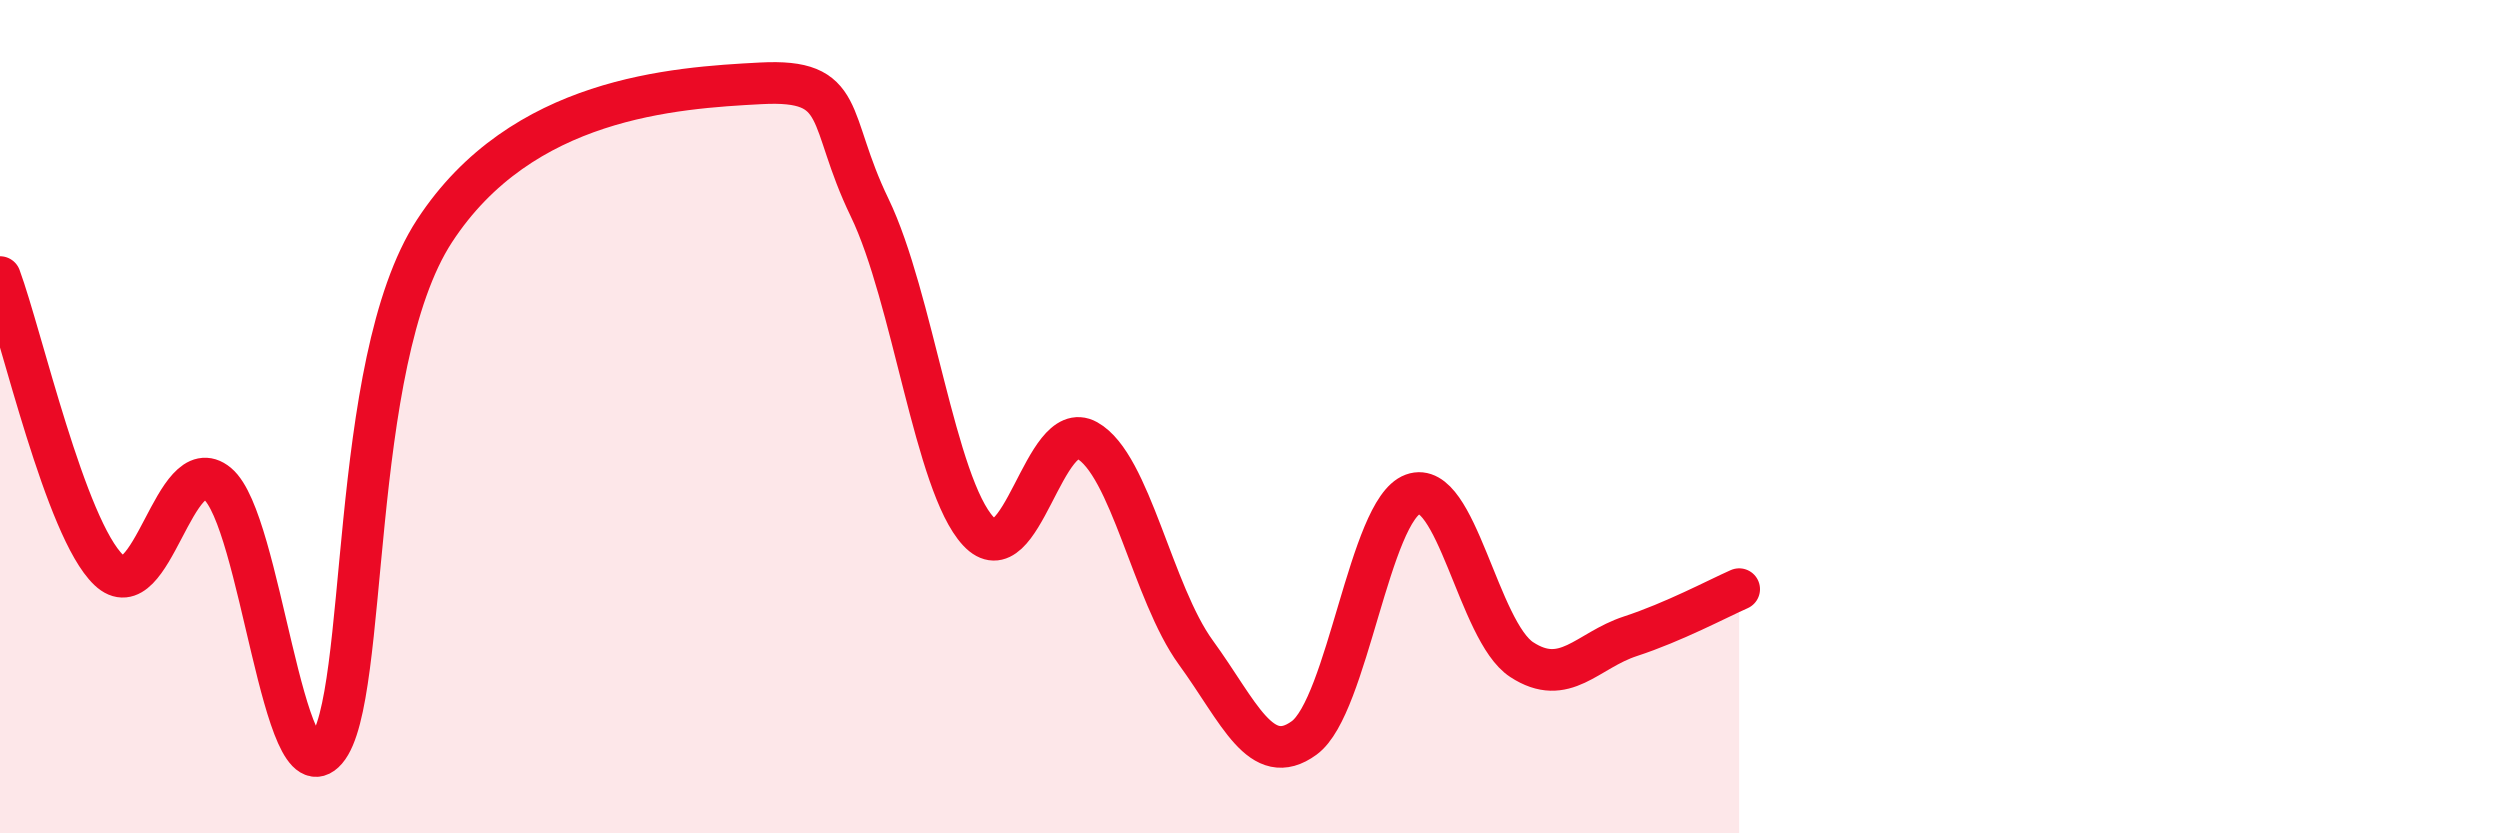
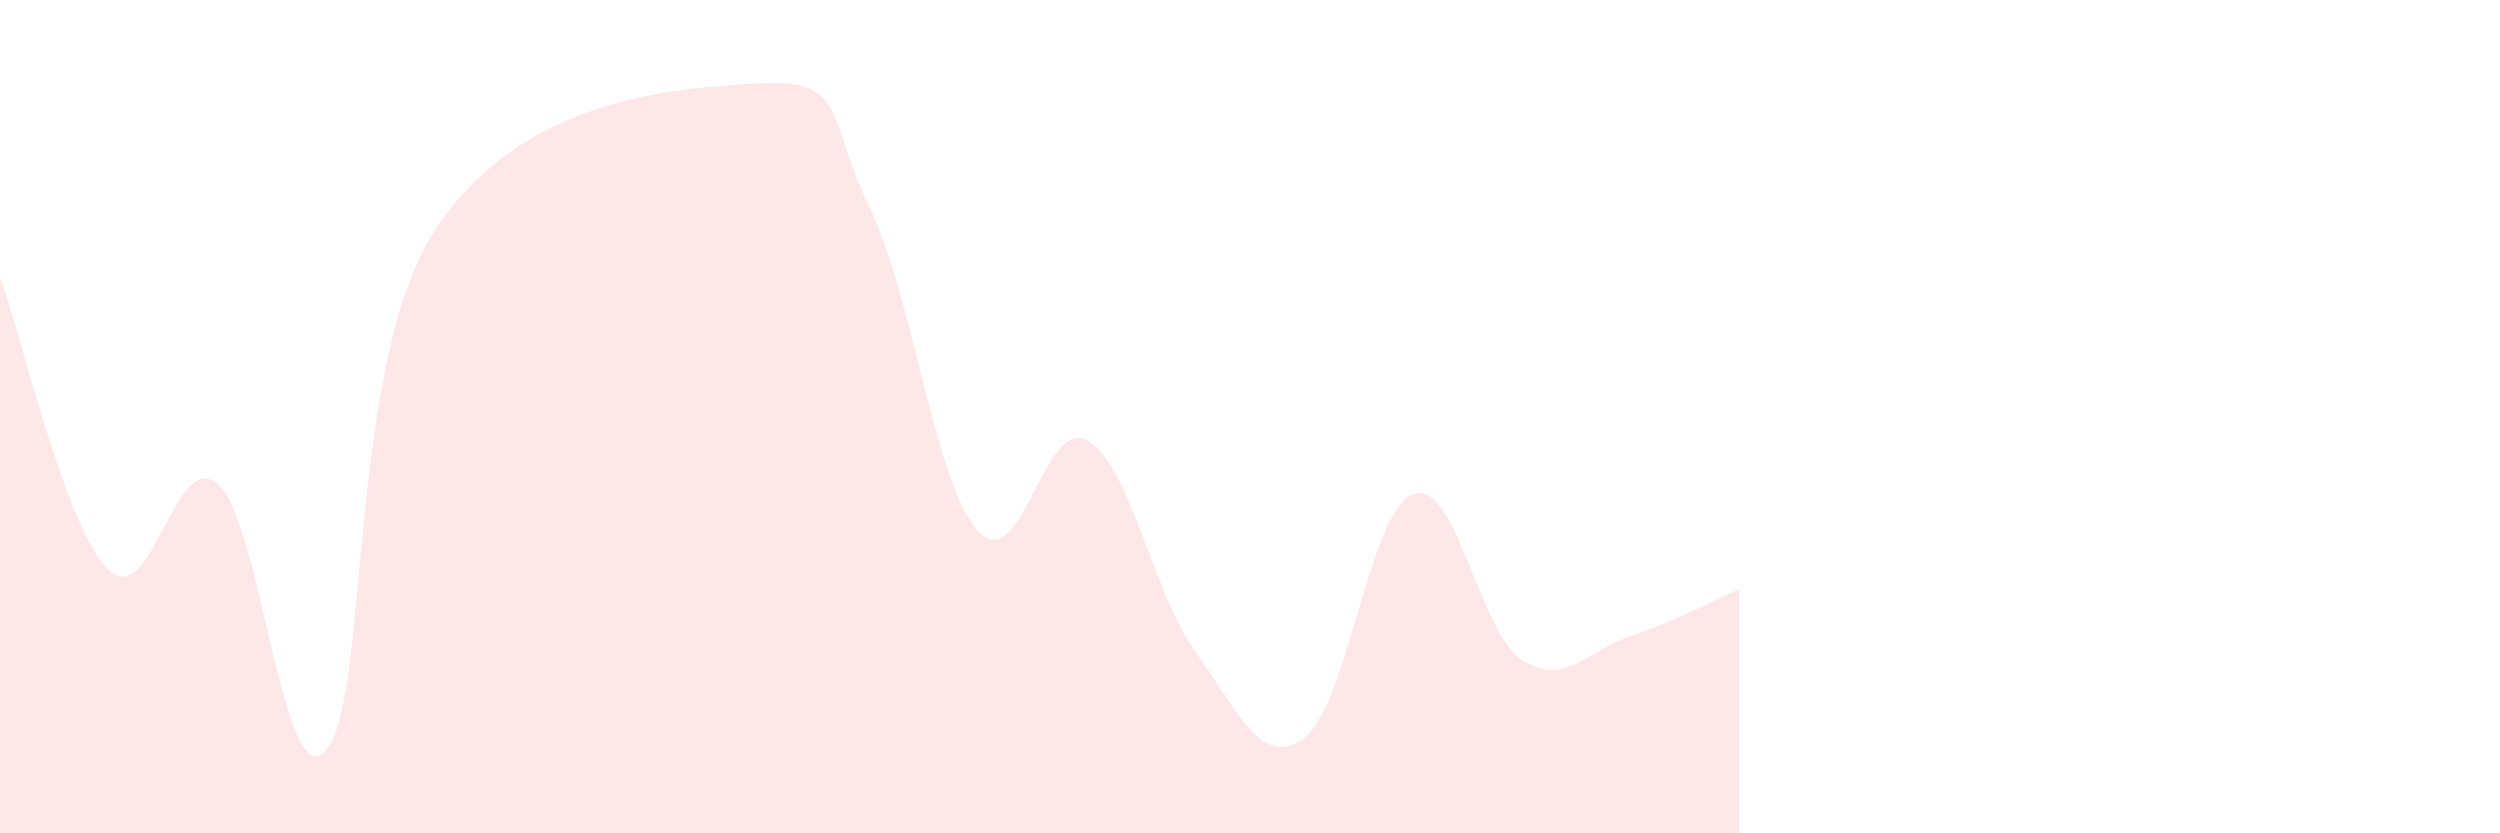
<svg xmlns="http://www.w3.org/2000/svg" width="60" height="20" viewBox="0 0 60 20">
  <path d="M 0,6.65 C 0.52,8.06 1.57,12.69 2.61,13.68 C 3.65,14.67 4.18,10.75 5.22,11.61 C 6.26,12.47 6.79,19.21 7.83,18 C 8.87,16.79 8.34,8.74 10.43,5.54 C 12.52,2.34 16.17,2.11 18.26,2 C 20.35,1.89 19.83,2.83 20.87,4.98 C 21.91,7.13 22.44,11.63 23.48,12.75 C 24.52,13.87 25.05,9.99 26.09,10.57 C 27.13,11.15 27.66,14.23 28.7,15.66 C 29.74,17.09 30.26,18.47 31.3,17.71 C 32.34,16.95 32.87,12.24 33.91,11.86 C 34.95,11.48 35.48,15.15 36.52,15.83 C 37.56,16.51 38.09,15.61 39.13,15.27 C 40.17,14.93 41.22,14.37 41.74,14.14L41.74 20L0 20Z" fill="#EB0A25" opacity="0.1" stroke-linecap="round" stroke-linejoin="round" />
-   <path d="M 0,6.65 C 0.52,8.06 1.57,12.69 2.61,13.68 C 3.65,14.67 4.18,10.75 5.22,11.61 C 6.26,12.47 6.79,19.21 7.83,18 C 8.87,16.79 8.34,8.74 10.43,5.54 C 12.52,2.34 16.17,2.11 18.26,2 C 20.35,1.89 19.83,2.83 20.87,4.98 C 21.91,7.13 22.44,11.63 23.48,12.75 C 24.52,13.87 25.05,9.99 26.09,10.57 C 27.13,11.15 27.66,14.23 28.7,15.66 C 29.74,17.09 30.26,18.47 31.3,17.71 C 32.34,16.95 32.87,12.24 33.91,11.86 C 34.95,11.48 35.48,15.15 36.52,15.83 C 37.56,16.51 38.09,15.61 39.13,15.27 C 40.17,14.93 41.22,14.37 41.74,14.14" stroke="#EB0A25" stroke-width="1" fill="none" stroke-linecap="round" stroke-linejoin="round" />
</svg>